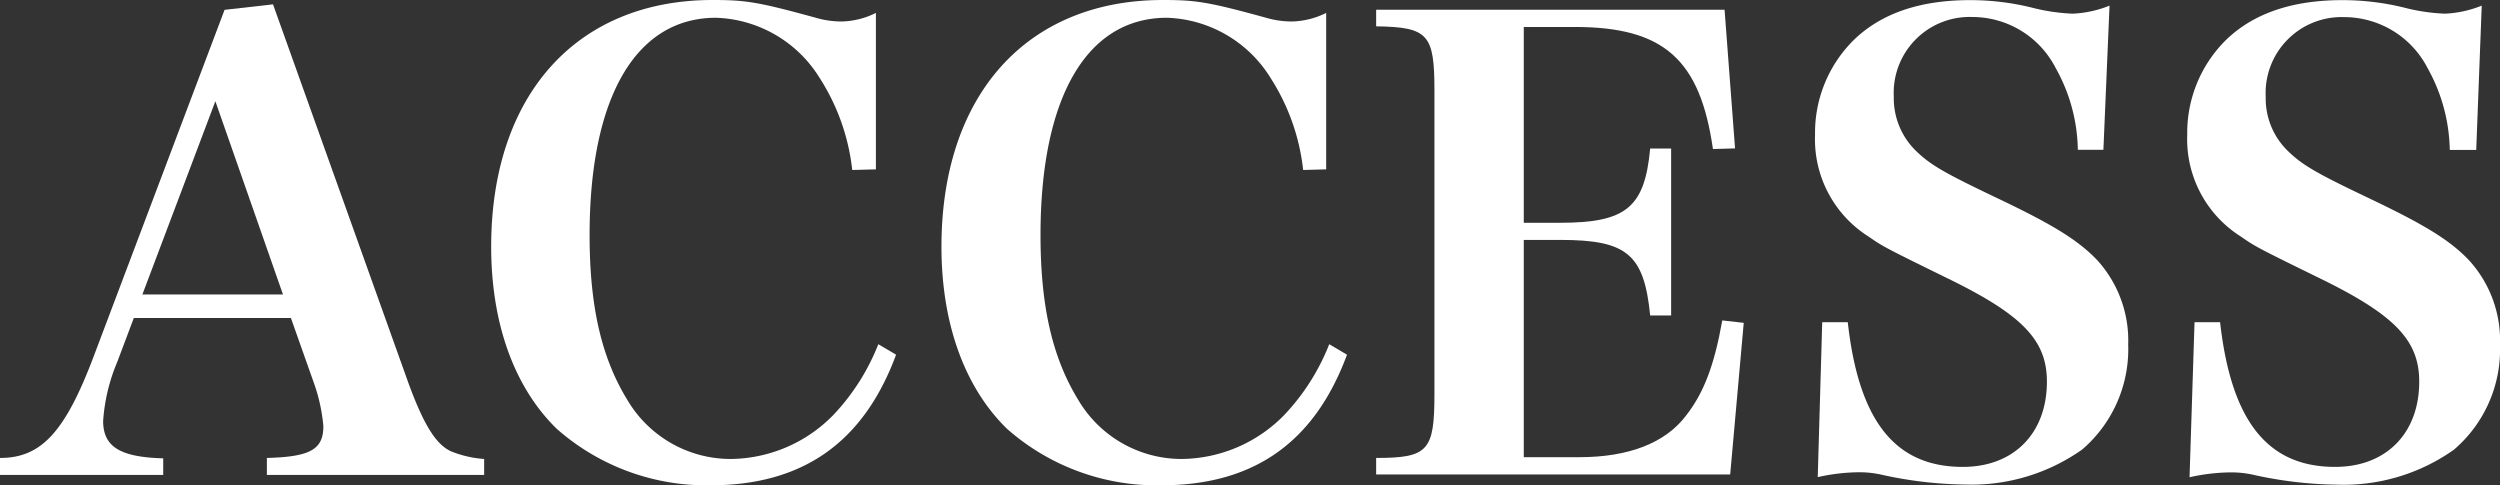
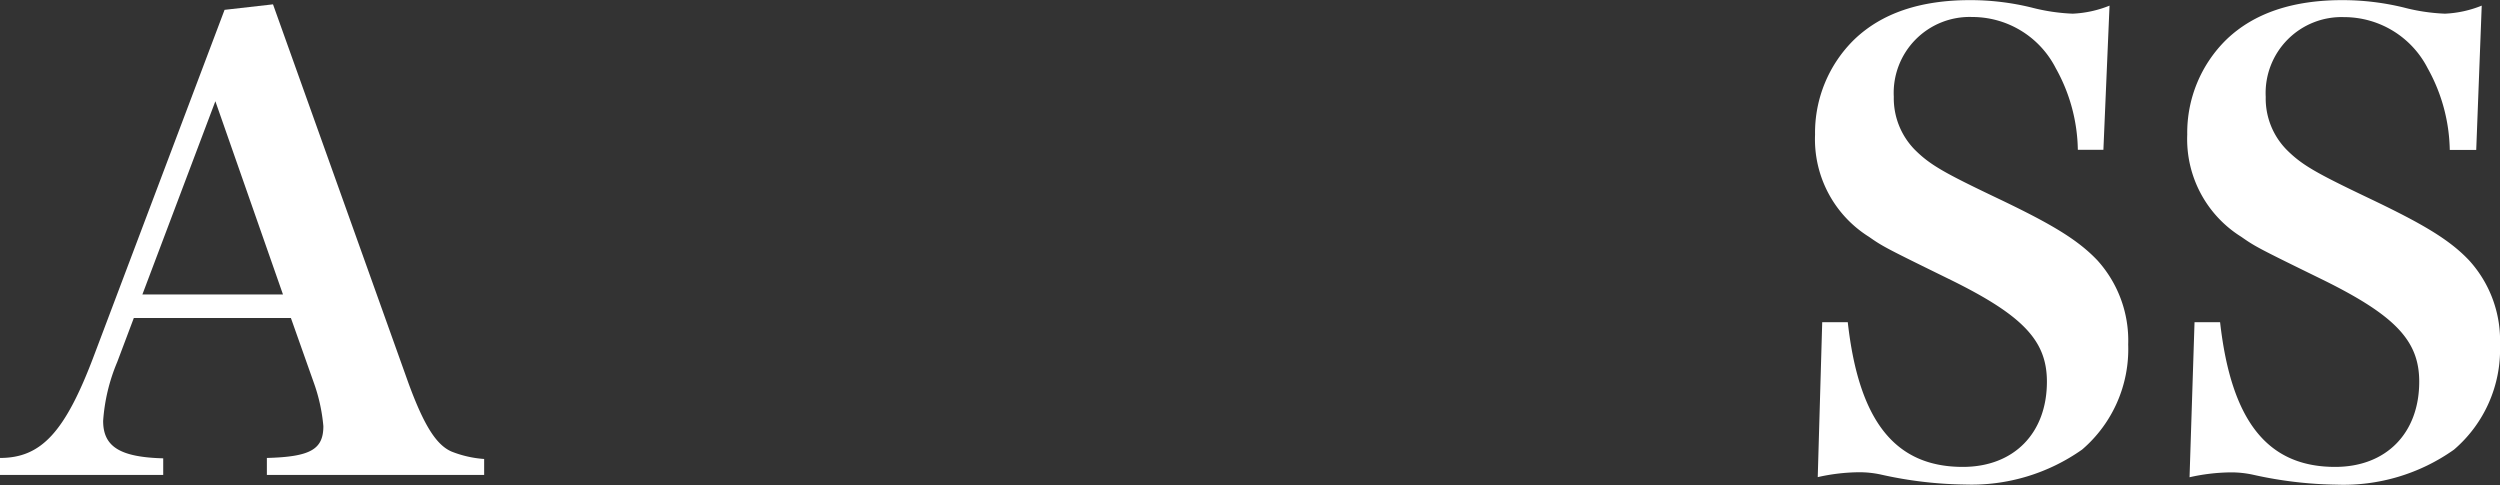
<svg xmlns="http://www.w3.org/2000/svg" id="レイヤー_1" data-name="レイヤー 1" viewBox="0 0 195.6 37.97">
  <rect x="0" y="0" width="195.6" height="37.97" fill="#333333" stroke="none" />
  <defs>
    <style>.cls-1{fill:#fff;}</style>
  </defs>
  <title>txt_access</title>
  <path class="cls-1" d="M284.6,541.5a14.33,14.33,0,0,0-1.1,4.6c0,2,1.29,2.84,4.7,2.93v1.3H275.43V549c3.22,0,5.09-2,7.35-8L293,513.94l3.79-.43,10.61,29.67c1.2,3.26,2.16,4.8,3.36,5.32a8.52,8.52,0,0,0,2.55.58v1.25h-17V549c3.41-.09,4.42-.67,4.42-2.49a13.58,13.58,0,0,0-.77-3.46l-1.77-5H285.9Zm7.68-20.41-5.71,15.12h11Z" transform="translate(-275.43 -513.17)" />
-   <path class="cls-1" d="M342.11,526.47a16.68,16.68,0,0,0-2.55-7.2,9.9,9.9,0,0,0-8.11-4.71c-6.29,0-9.89,6.25-9.89,17,0,5.52.91,9.55,2.93,12.86a9.39,9.39,0,0,0,8.11,4.66,11.36,11.36,0,0,0,8-3.41,17.15,17.15,0,0,0,3.55-5.57l1.39.82c-2.54,6.86-7.29,10.22-14.54,10.22a17.7,17.7,0,0,1-12-4.41c-3.31-3.22-5.14-8.21-5.14-14.26,0-11.86,6.68-19.3,17.33-19.3,2.59,0,3.55.15,8.07,1.39a7.07,7.07,0,0,0,2.06.29,6.28,6.28,0,0,0,2.64-.67v12.24Z" transform="translate(-275.43 -513.17)" />
-   <path class="cls-1" d="M377.39,526.47a16.68,16.68,0,0,0-2.55-7.2,9.9,9.9,0,0,0-8.11-4.71c-6.29,0-9.89,6.25-9.89,17,0,5.52.91,9.55,2.93,12.86a9.39,9.39,0,0,0,8.11,4.66,11.36,11.36,0,0,0,8-3.41,17.15,17.15,0,0,0,3.55-5.57l1.39.82c-2.54,6.86-7.29,10.22-14.54,10.22a17.7,17.7,0,0,1-12.05-4.41c-3.31-3.22-5.14-8.21-5.14-14.26,0-11.86,6.67-19.3,17.33-19.3,2.59,0,3.55.15,8.07,1.39a7.07,7.07,0,0,0,2.06.29,6.31,6.31,0,0,0,2.64-.67v12.24Z" transform="translate(-275.43 -513.17)" />
-   <path class="cls-1" d="M383.1,549c4.08,0,4.56-.57,4.56-5V520.23c0-4.37-.48-4.94-4.56-5v-1.3h27.26l.82,10.85-1.73.05c-1-7-3.84-9.55-10.8-9.55h-4V530.6h2.84c5.18,0,6.62-1.2,7.05-5.81h1.64v13.06h-1.64c-.48-4.8-1.82-5.91-7.05-5.91h-2.84v17H399c3.84,0,6.72-1.1,8.35-3.26,1.39-1.78,2.21-3.94,2.83-7.44l1.68.19-1.06,11.86H383.1Z" transform="translate(-275.43 -513.17)" />
  <path class="cls-1" d="M418,538.38h2c.86,7.72,3.69,11.32,9,11.32,4,0,6.58-2.64,6.58-6.67,0-3.17-1.82-5.14-7.44-7.92-5.18-2.54-5.38-2.64-6.48-3.41a9,9,0,0,1-4.22-8,10.2,10.2,0,0,1,3.07-7.44c2.16-2.07,5.18-3.08,9.07-3.08a20.12,20.12,0,0,1,4.8.58,15.08,15.08,0,0,0,3.22.48,8.68,8.68,0,0,0,2.88-.63L440,524.89H438a13.45,13.45,0,0,0-1.73-6.39,7.33,7.33,0,0,0-6.53-4,5.94,5.94,0,0,0-6.14,6.24,5.76,5.76,0,0,0,1.63,4.13c1.2,1.2,2.31,1.82,6.44,3.79s6.28,3.21,7.87,4.89a9.35,9.35,0,0,1,2.4,6.58,10.35,10.35,0,0,1-3.6,8.21,15,15,0,0,1-9.17,2.74,31.65,31.65,0,0,1-6.53-.77,7.92,7.92,0,0,0-1.87-.19,15.14,15.14,0,0,0-3.12.38Z" transform="translate(-275.43 -513.17)" />
  <path class="cls-1" d="M447.13,538.38h2c.87,7.72,3.7,11.32,9,11.32,4,0,6.58-2.64,6.58-6.67,0-3.17-1.83-5.14-7.44-7.92-5.19-2.54-5.38-2.64-6.48-3.41a9,9,0,0,1-4.23-8,10.2,10.2,0,0,1,3.07-7.44c2.16-2.07,5.19-3.08,9.08-3.08a20.24,20.24,0,0,1,4.8.58,14.94,14.94,0,0,0,3.21.48,8.63,8.63,0,0,0,2.88-.63l-.43,11.29H467.1a13.56,13.56,0,0,0-1.73-6.39,7.34,7.34,0,0,0-6.53-4,5.94,5.94,0,0,0-6.14,6.24,5.72,5.72,0,0,0,1.63,4.13c1.2,1.2,2.3,1.82,6.43,3.79s6.29,3.21,7.87,4.89a9.3,9.3,0,0,1,2.4,6.58,10.32,10.32,0,0,1-3.6,8.21,14.93,14.93,0,0,1-9.17,2.74,31.65,31.65,0,0,1-6.52-.77,8,8,0,0,0-1.88-.19,15.21,15.21,0,0,0-3.12.38Z" transform="translate(-275.43 -513.17)" />
</svg>